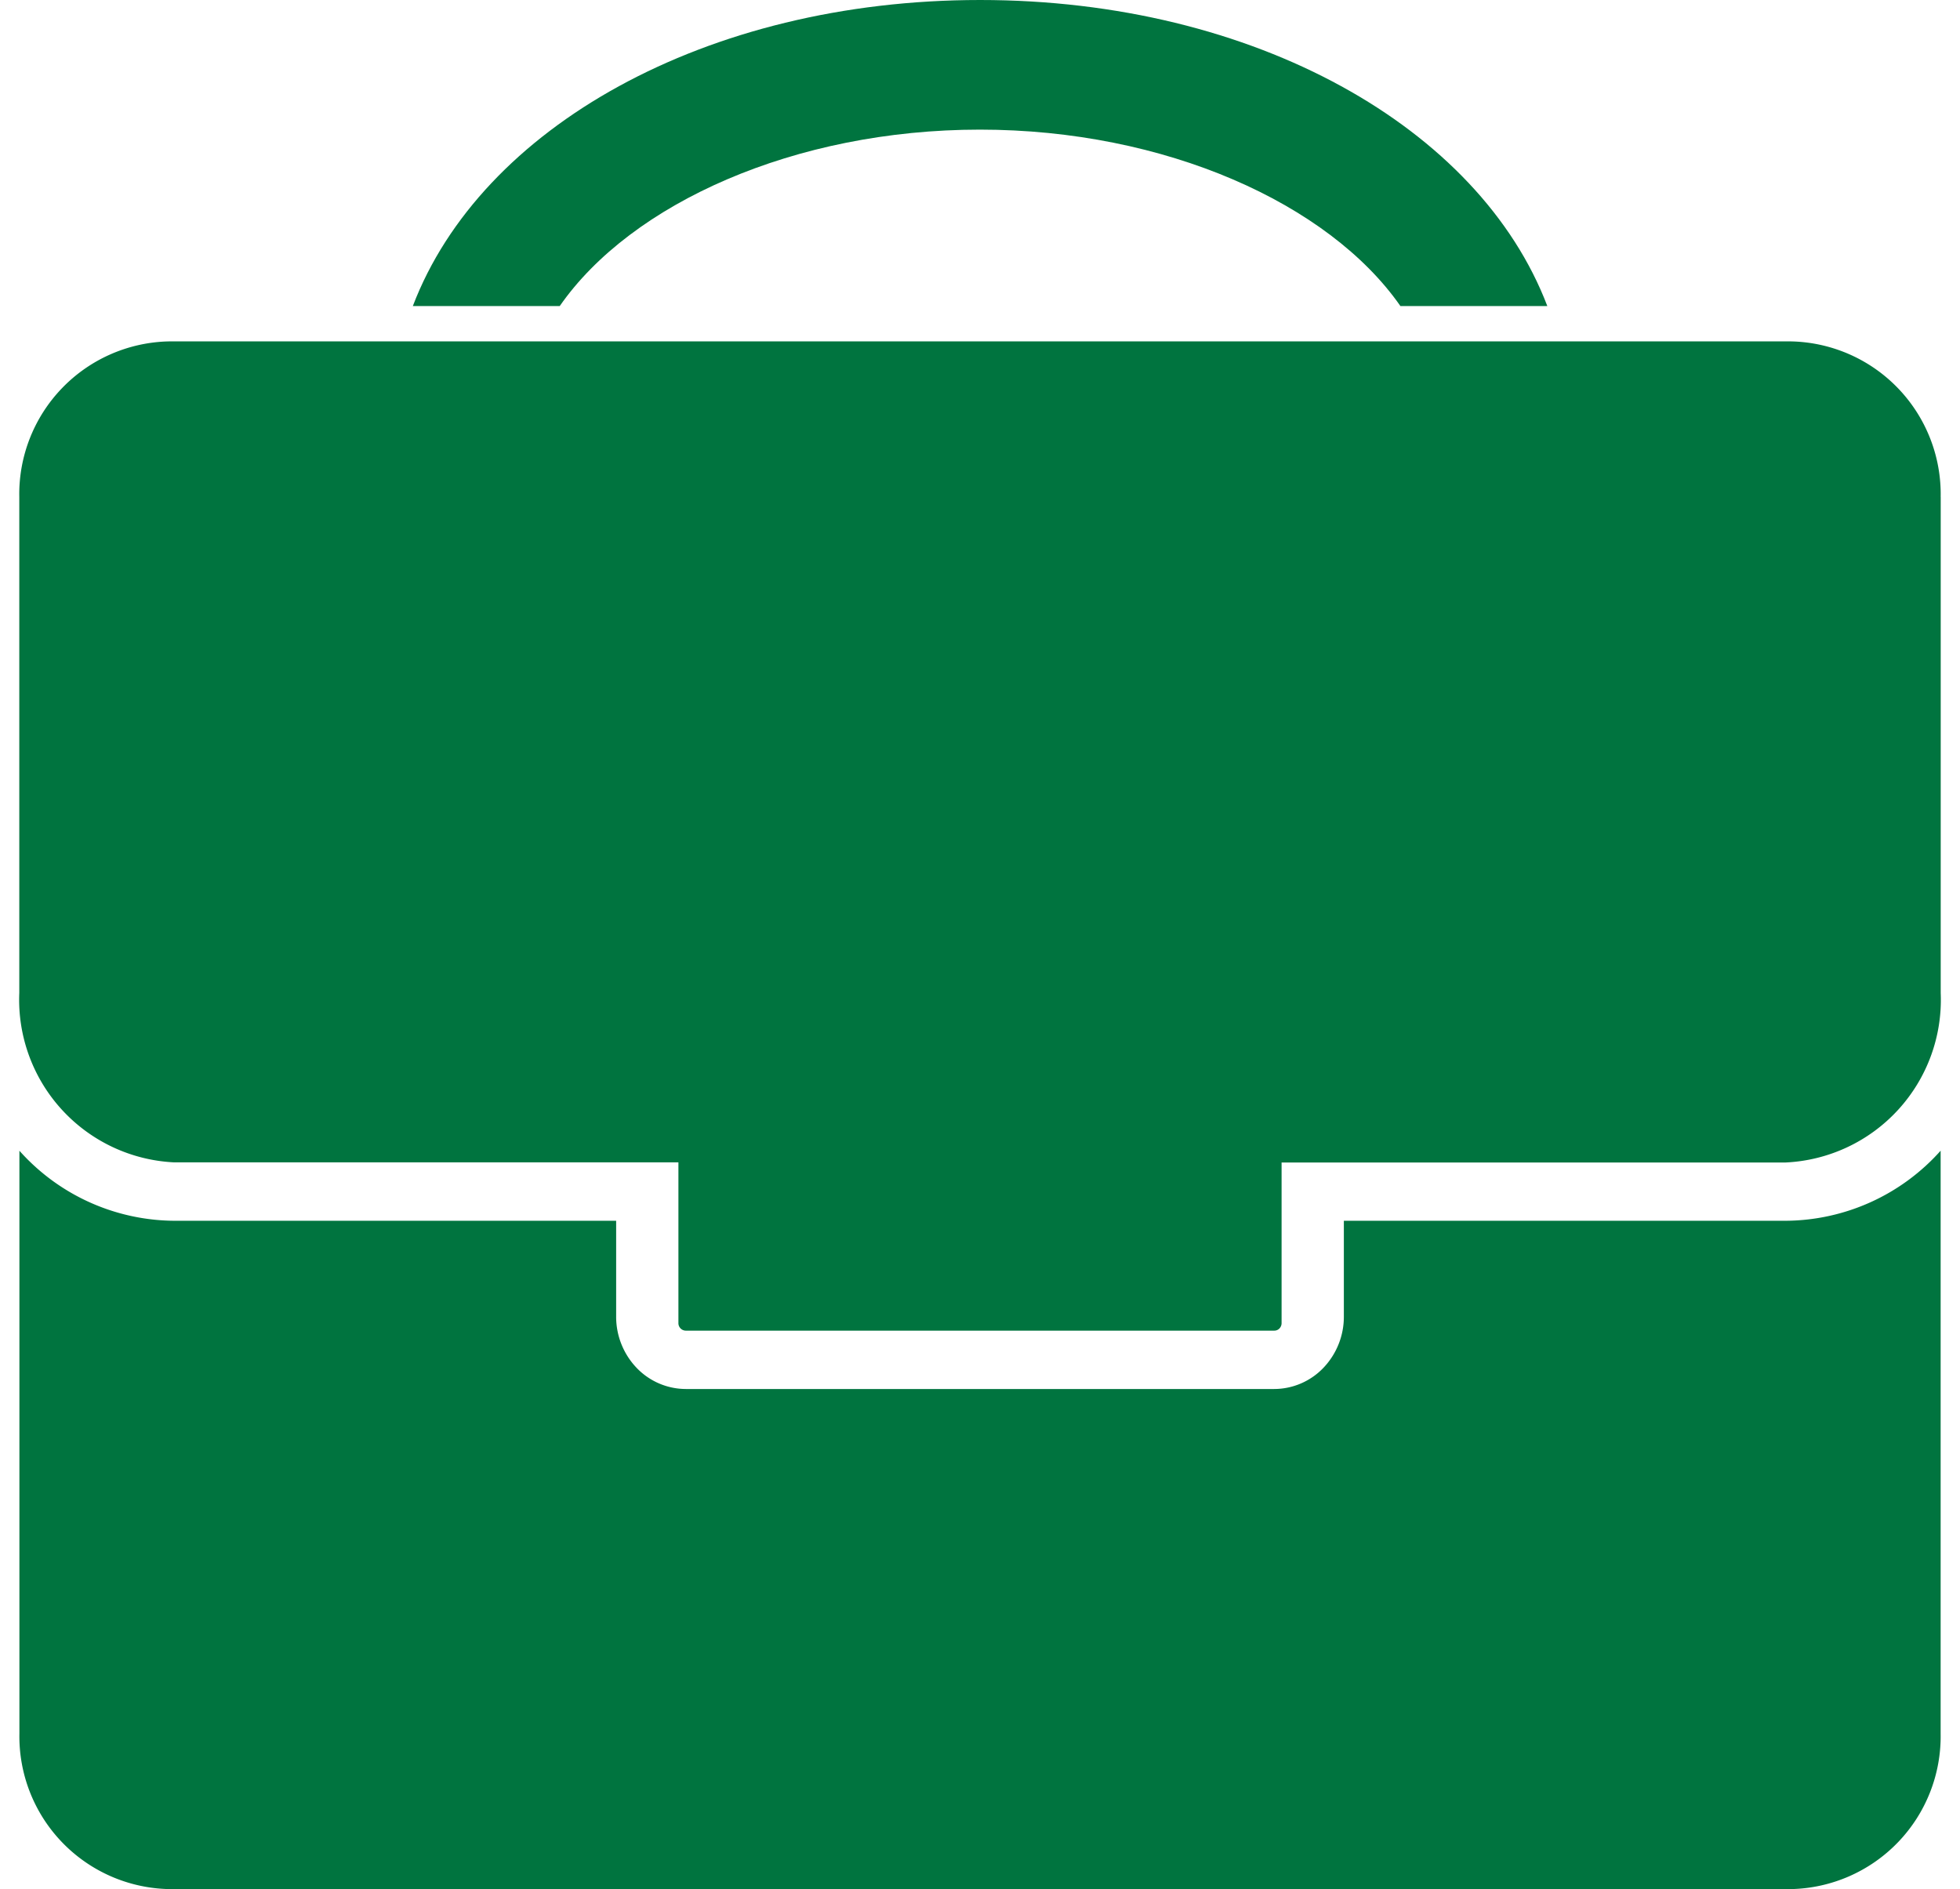
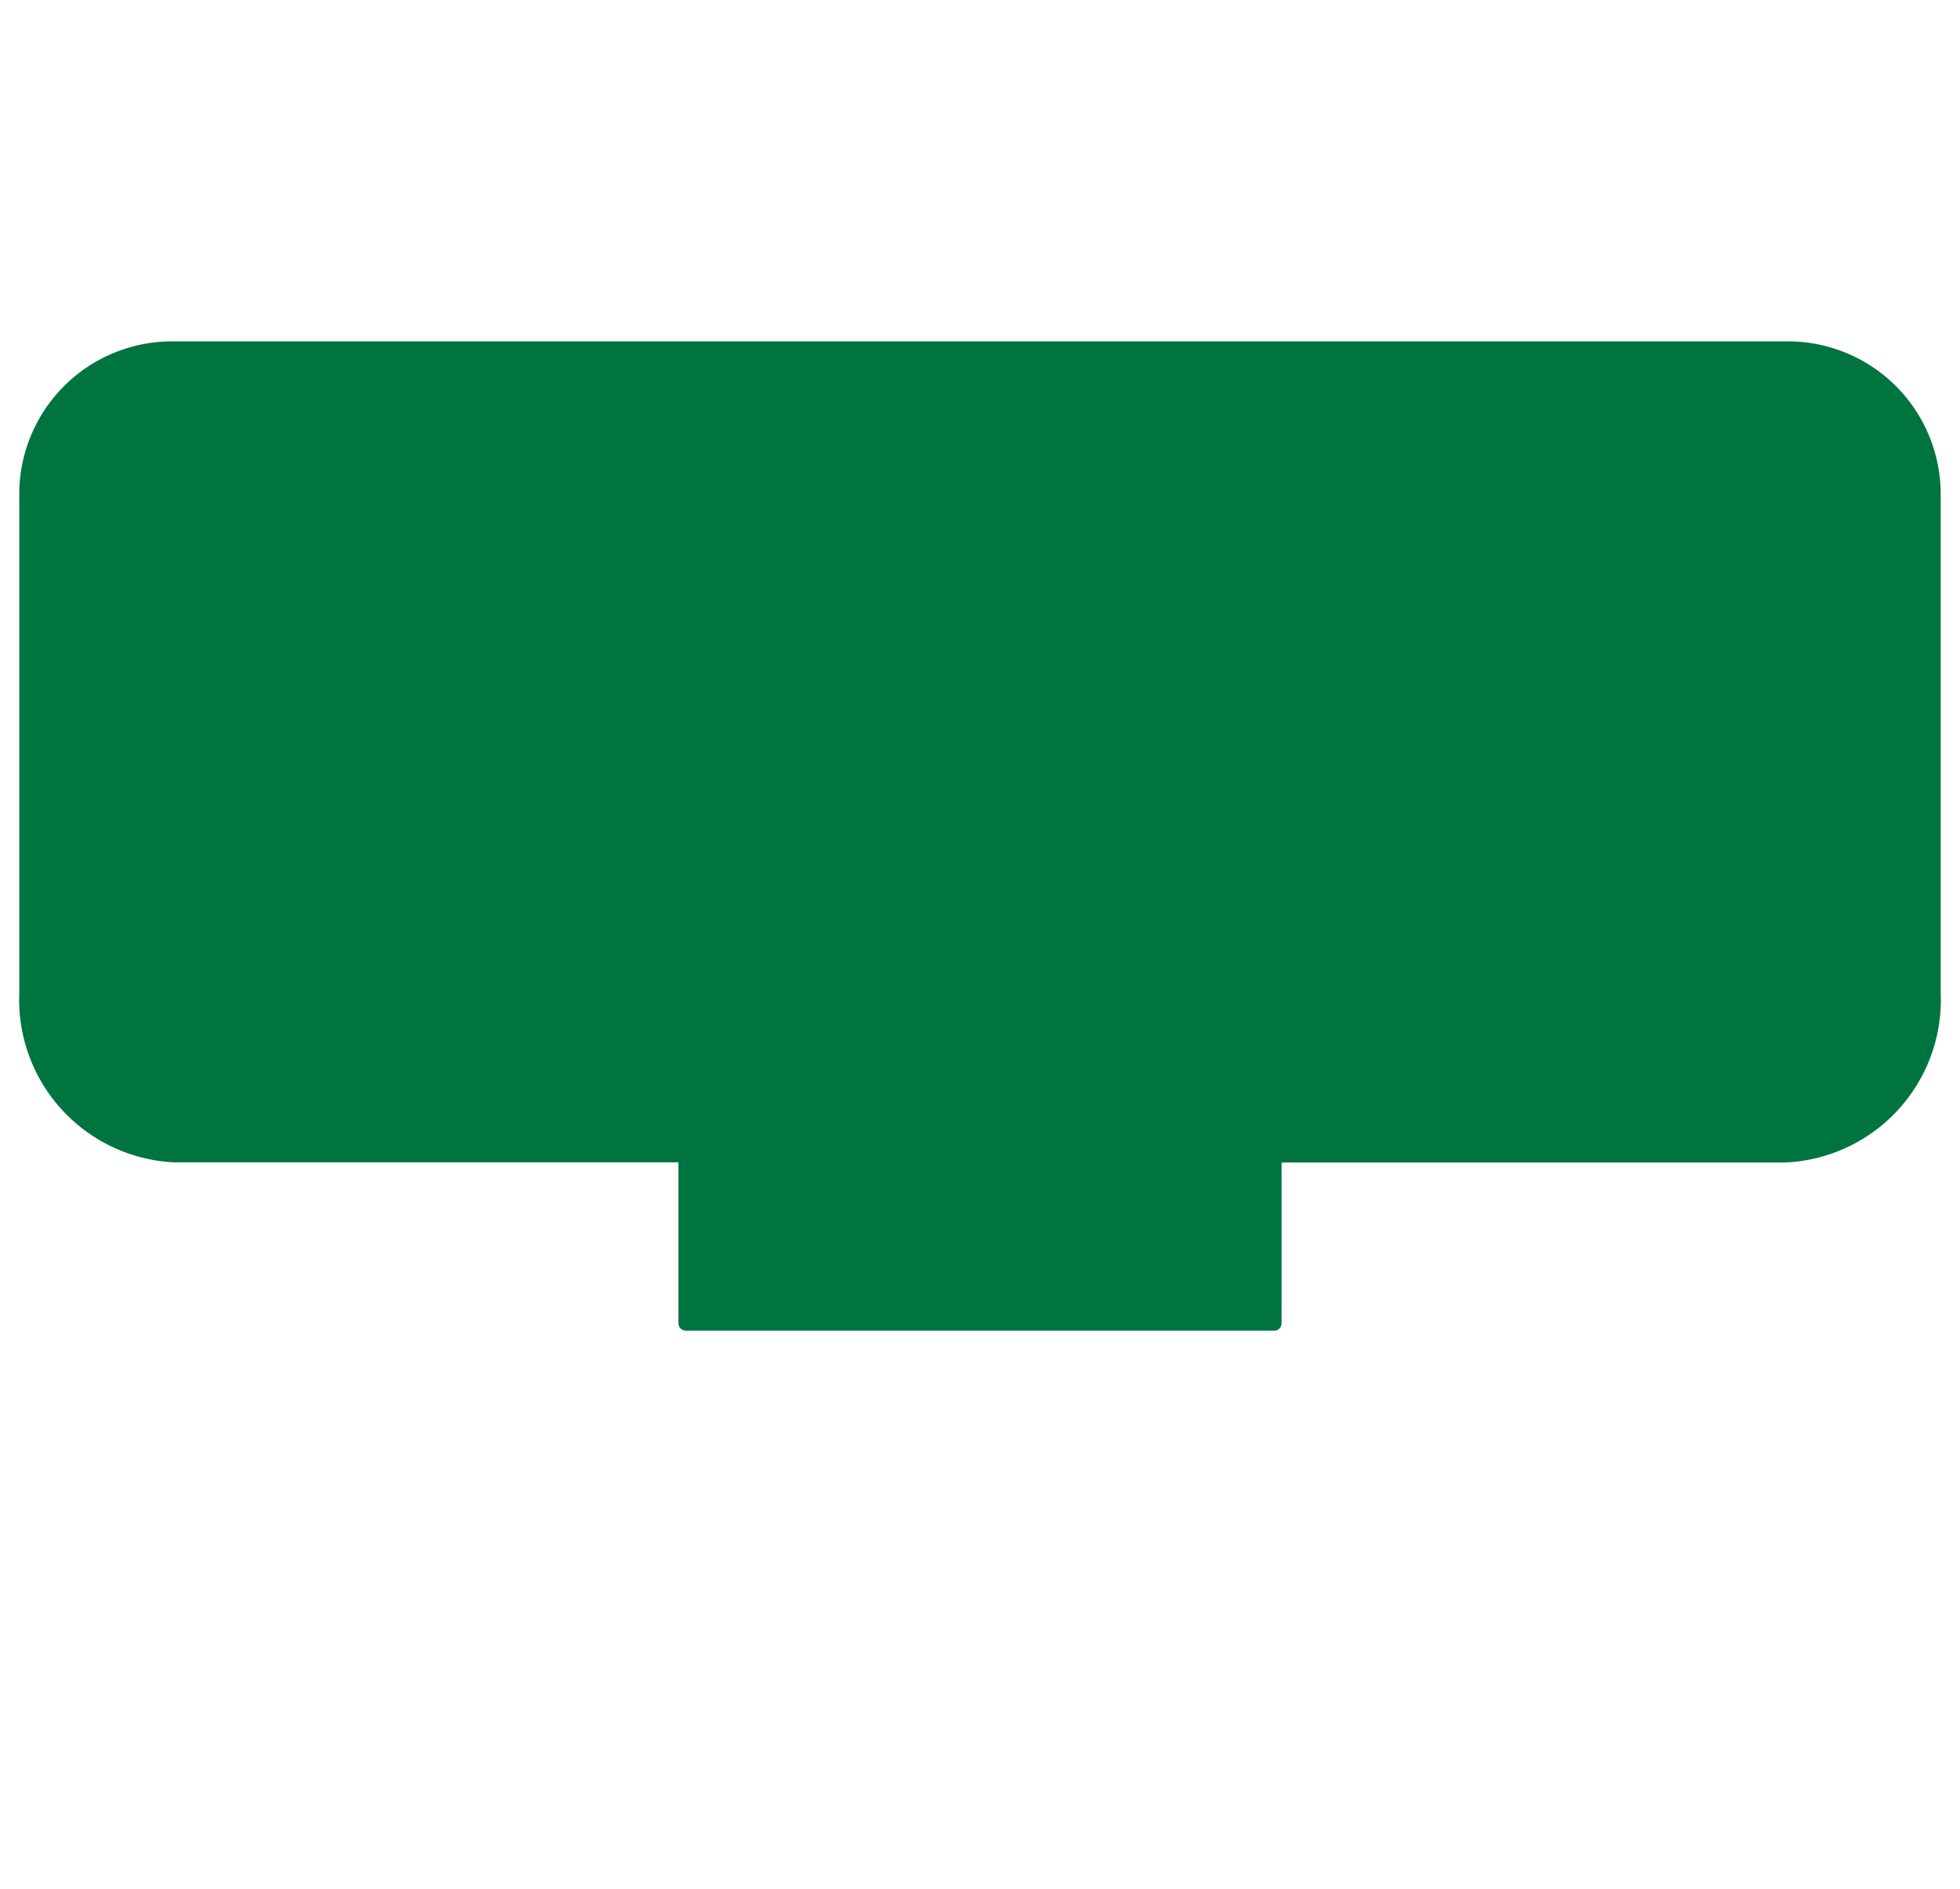
<svg xmlns="http://www.w3.org/2000/svg" width="50.9" height="49.071" viewBox="0 0 50.9 49.071">
  <g id="Group_27805" data-name="Group 27805" transform="translate(0.501)">
-     <path id="Path_32315" data-name="Path 32315" d="M329.108,329.431v15.138a3.968,3.968,0,0,1-3.885,4.041H283.1a3.968,3.968,0,0,1-3.885-4.041V329.431a5.431,5.431,0,0,0,4.024,1.819h11.473v2.488a1.92,1.92,0,0,0,.53,1.331,1.774,1.774,0,0,0,1.28.551H311.8a1.773,1.773,0,0,0,1.28-.551,1.92,1.92,0,0,0,.53-1.331V331.25h11.473a5.43,5.43,0,0,0,4.024-1.819Z" transform="translate(-279.212 -299.54)" fill="#00743f" />
    <g id="Group_1570" data-name="Group 1570">
      <g id="Group_27803" data-name="Group 27803" transform="translate(-0.001 8.868)">
        <path id="Path_32316" data-name="Path 32316" d="M329.108,217.751v12.887a4.228,4.228,0,0,1-4.024,4.4H311.991v4.171a.2.2,0,0,1-.055.14.185.185,0,0,1-.135.057H296.517a.194.194,0,0,1-.19-.2v-4.171H283.234a4.228,4.228,0,0,1-4.024-4.4V217.751a3.969,3.969,0,0,1,3.885-4.041h42.127a3.969,3.969,0,0,1,3.885,4.041Z" transform="translate(-279.209 -213.71)" fill="#00743f" stroke="rgba(0,0,0,0)" stroke-width="1" />
      </g>
      <g id="Group_27804" data-name="Group 27804" transform="translate(10.22)">
-         <path id="Path_32317" data-name="Path 32317" d="M369.94,169.044h-3.815c-1.859-2.667-6.112-4.583-10.921-4.583s-9.058,1.916-10.911,4.583h-3.815c1.764-4.633,7.607-7.95,14.732-7.95S368.175,164.41,369.94,169.044Z" transform="translate(-340.478 -161.094)" fill="#00743f" />
-       </g>
+         </g>
    </g>
  </g>
</svg>